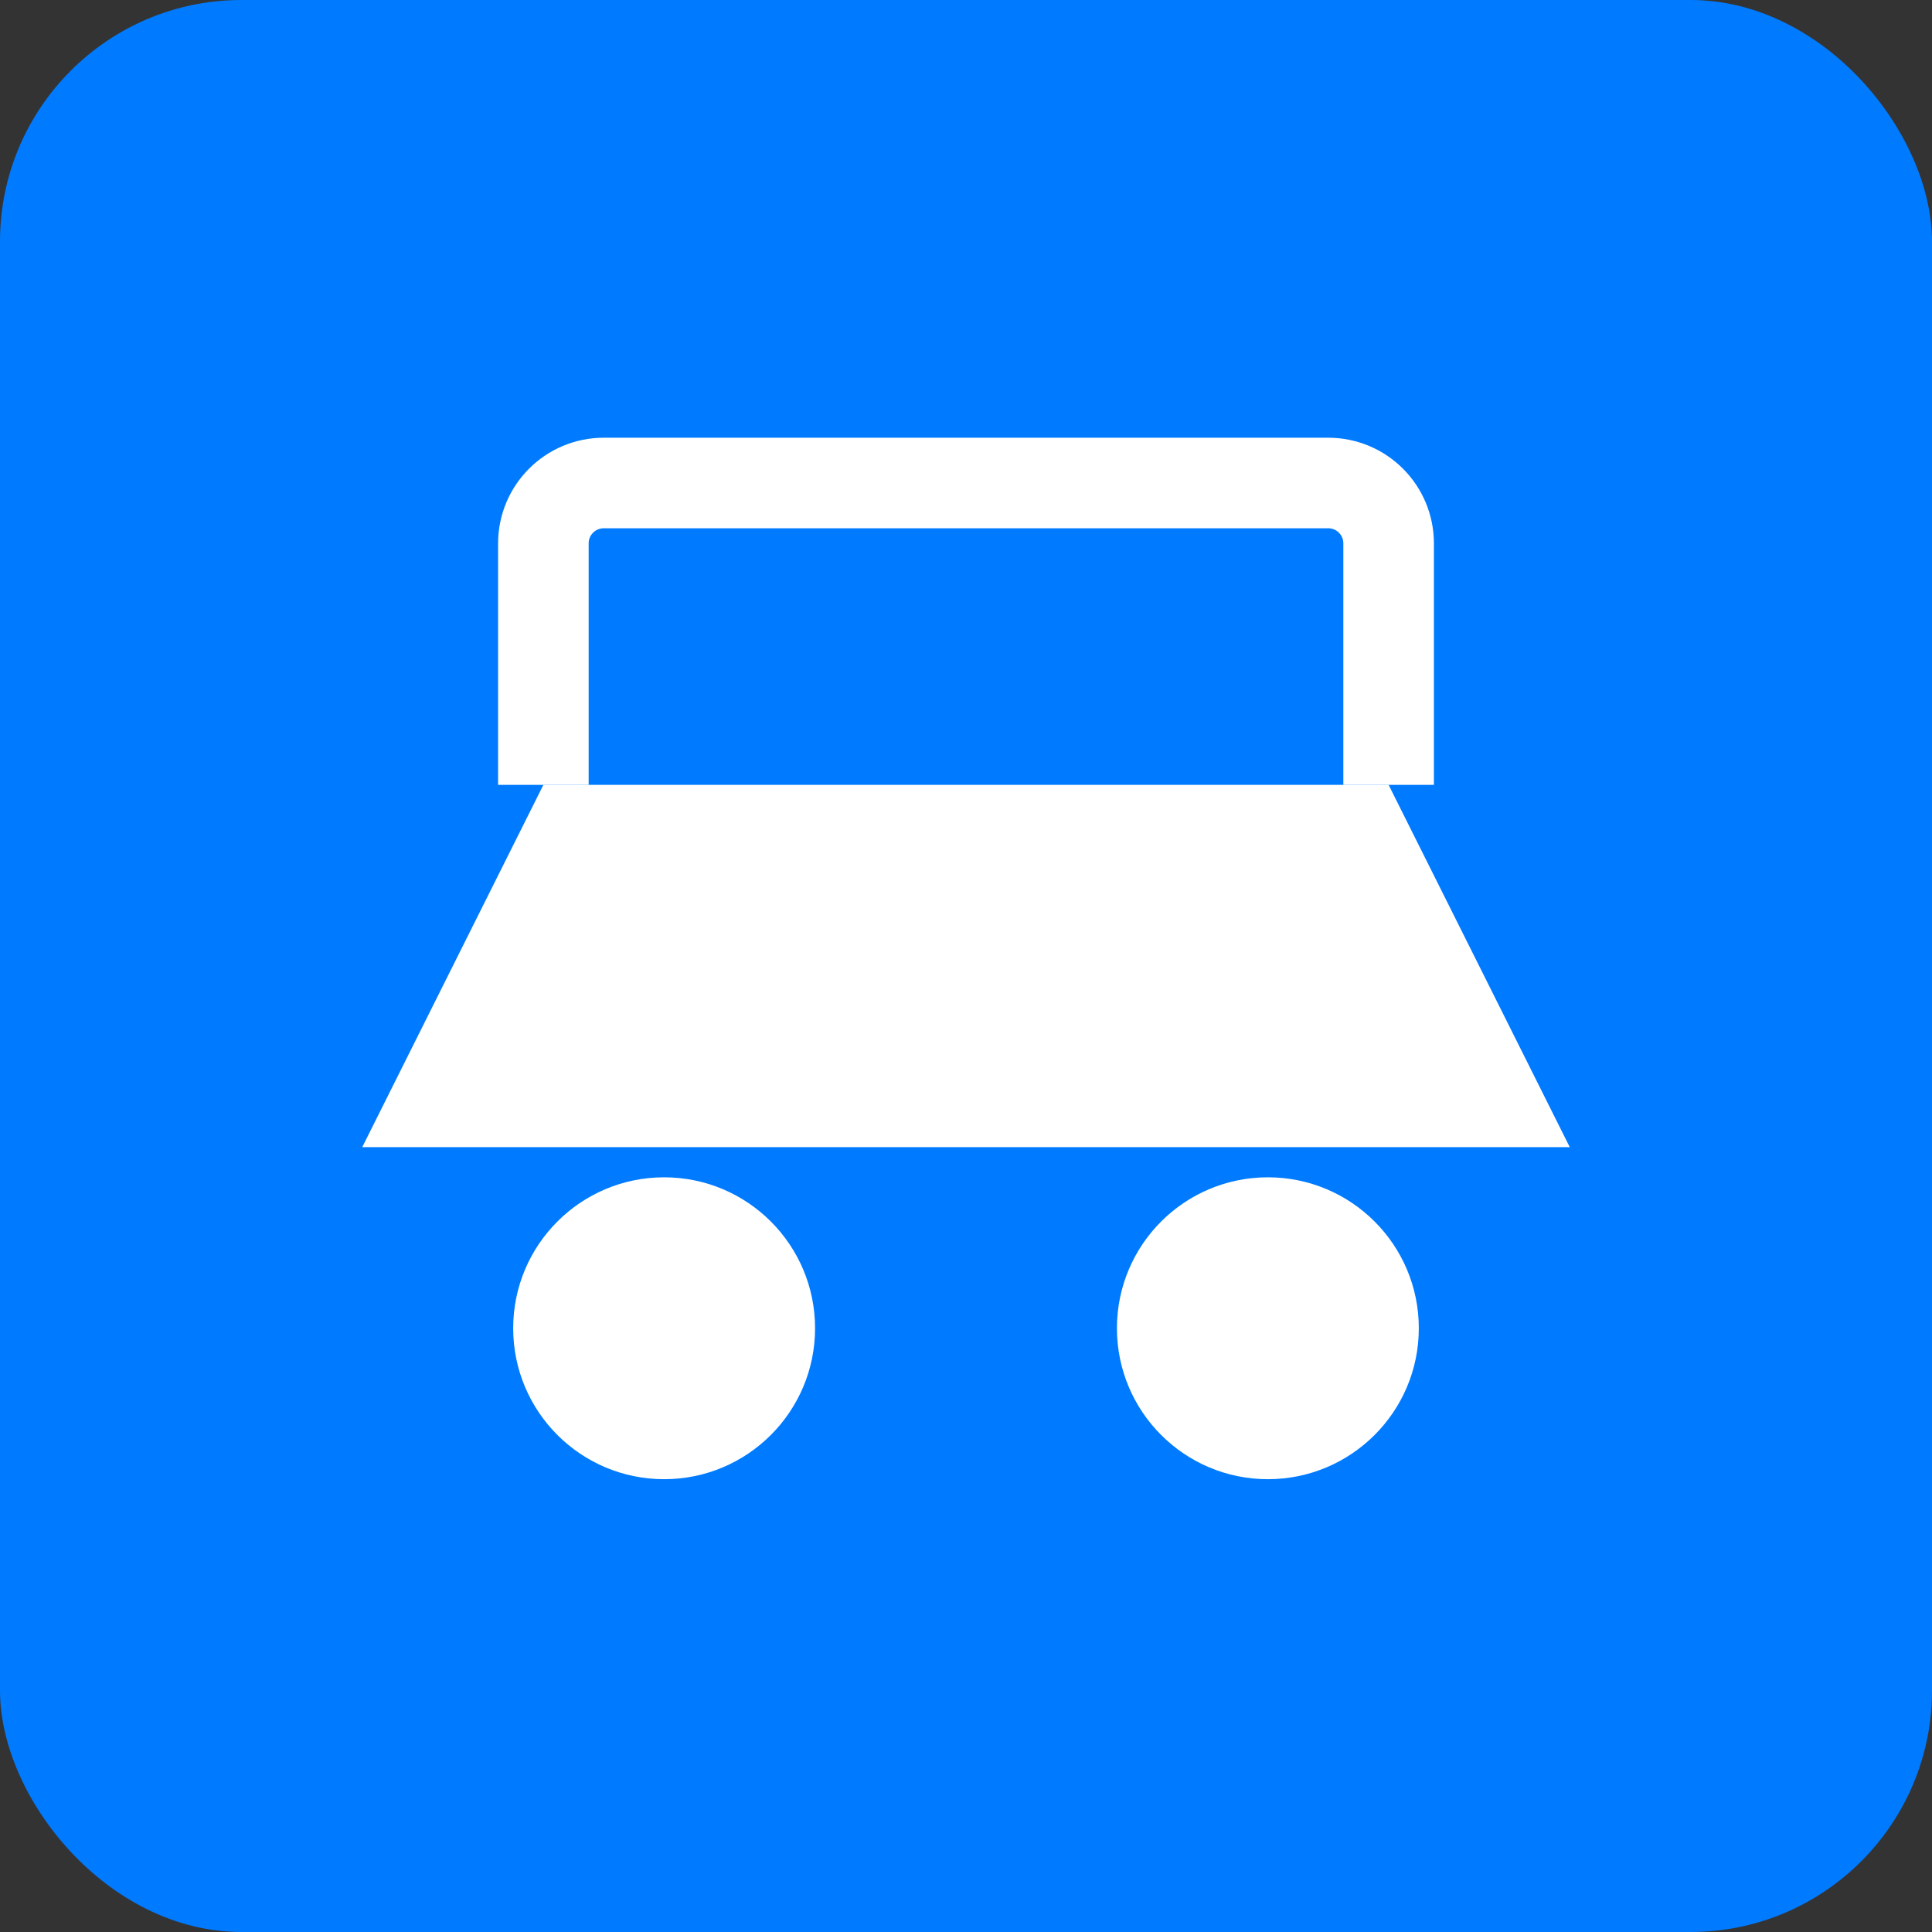
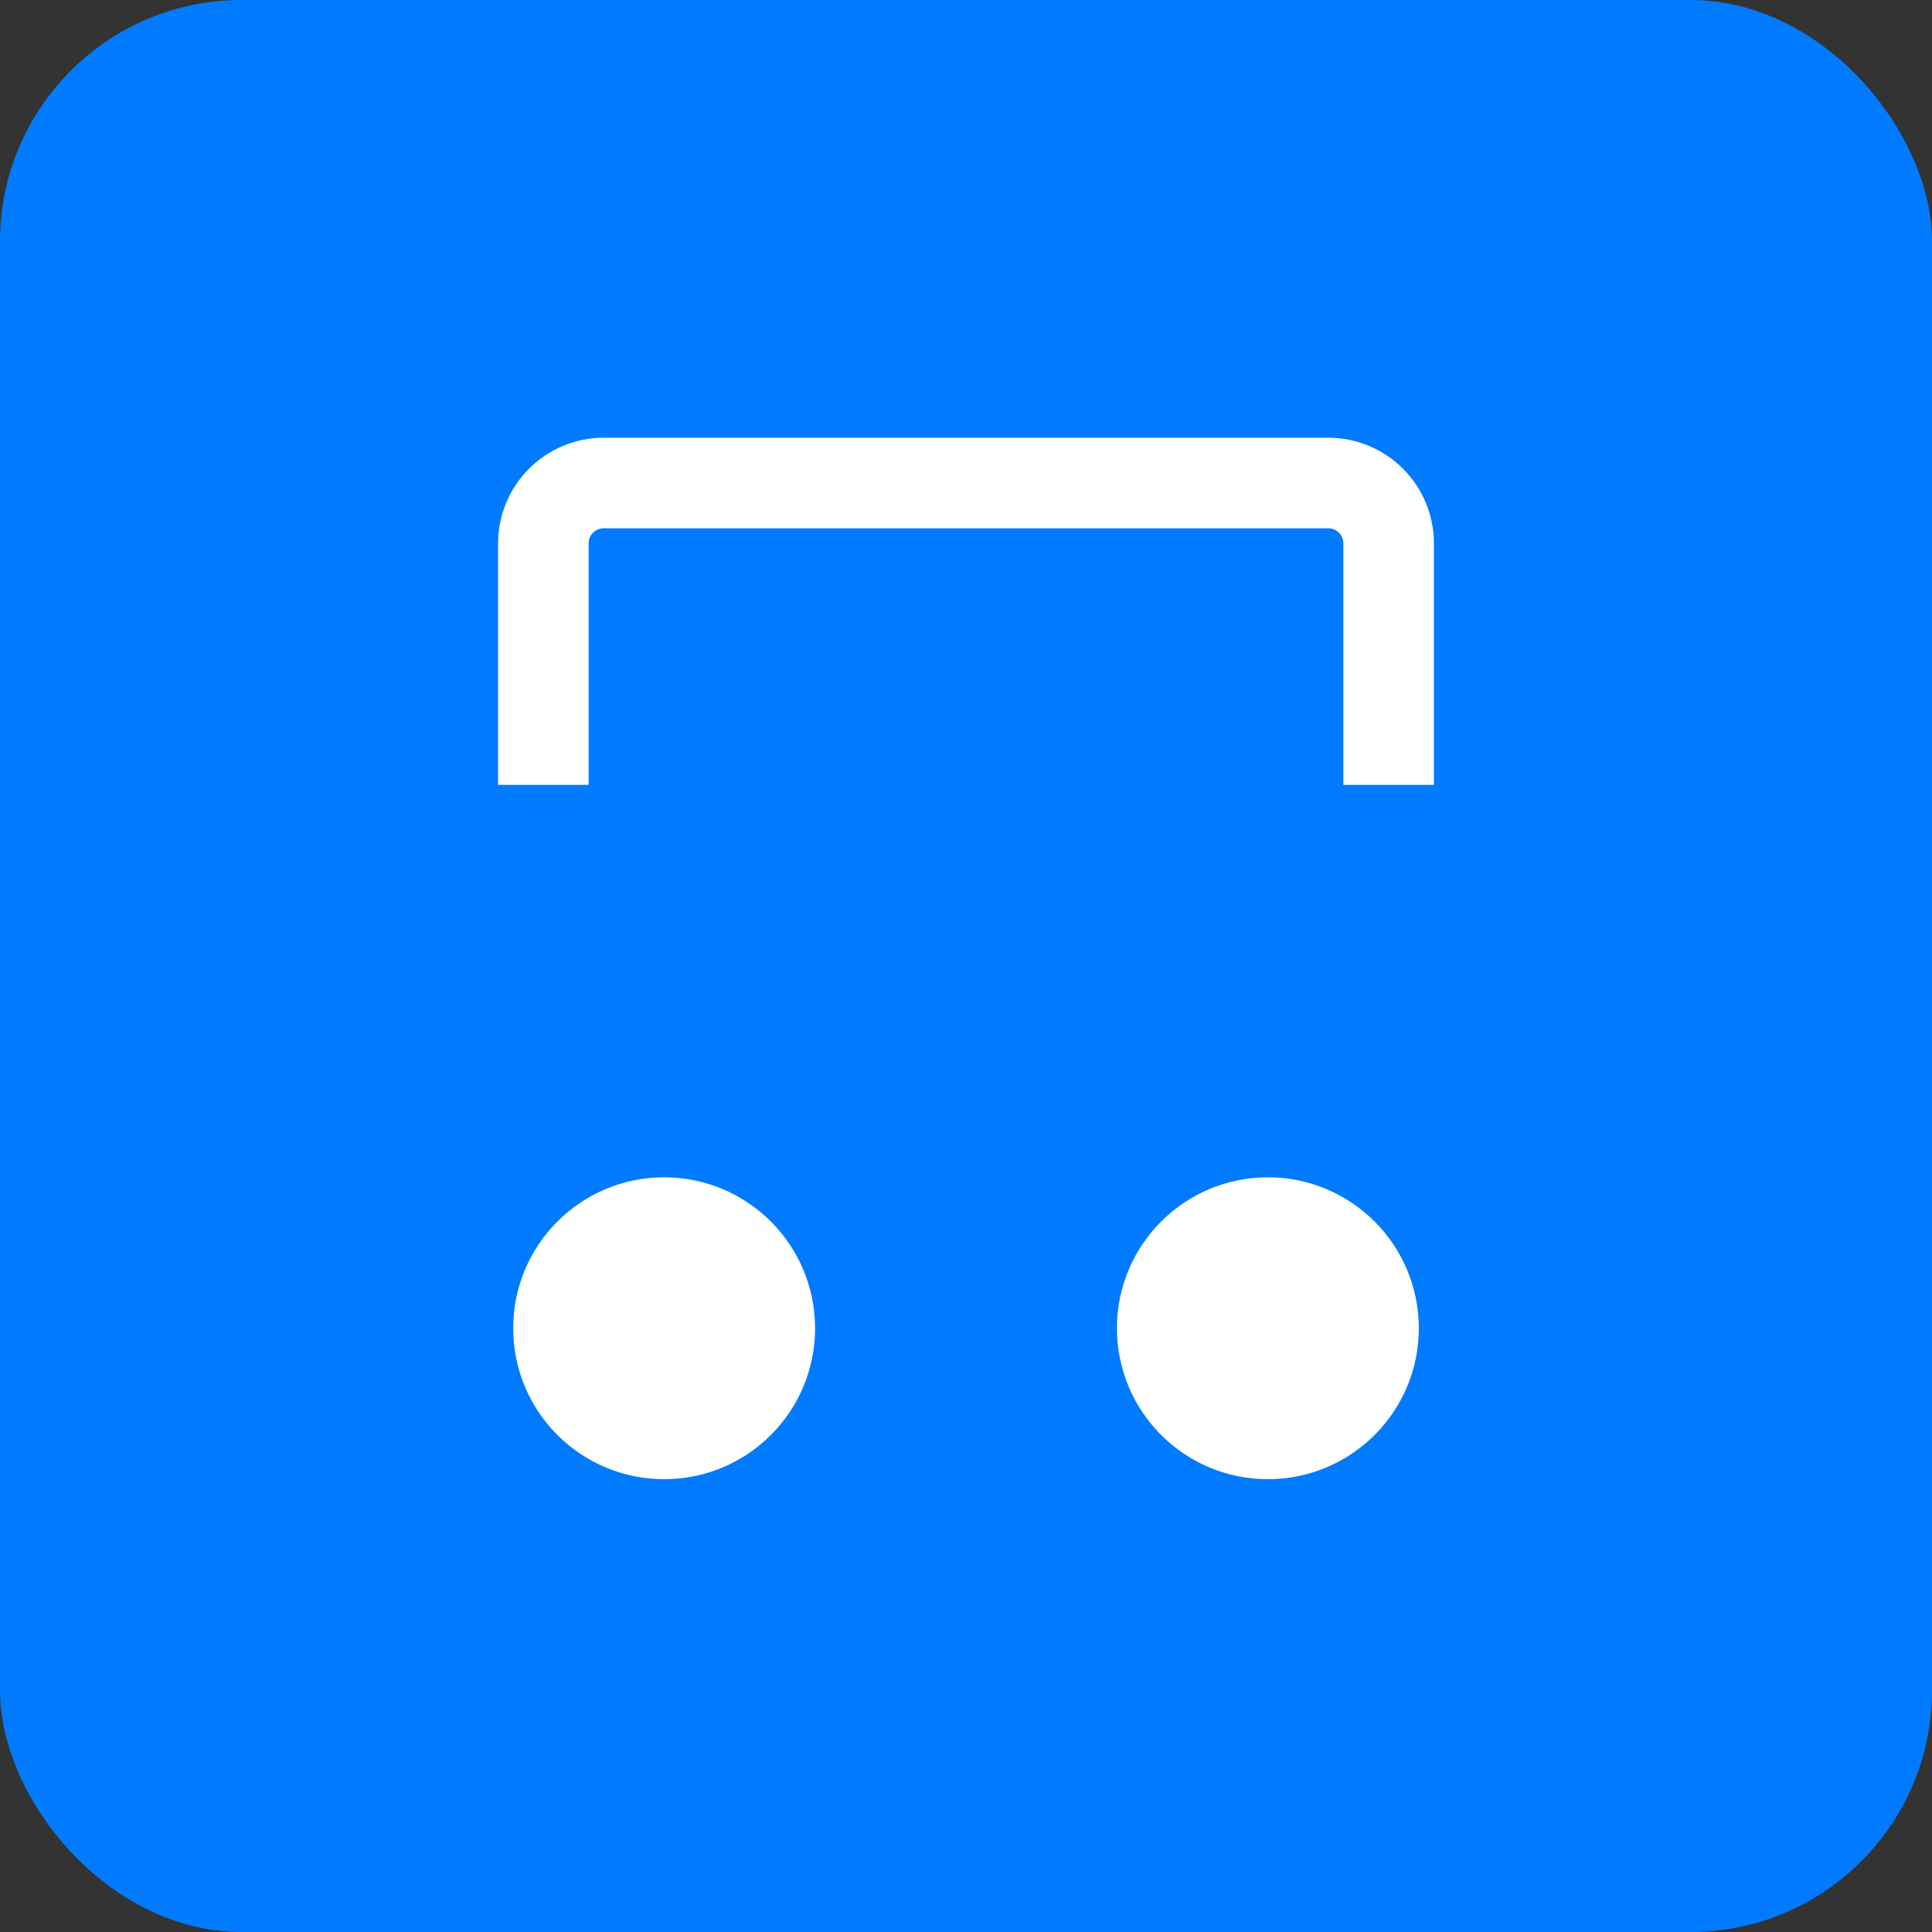
<svg xmlns="http://www.w3.org/2000/svg" width="32" height="32" viewBox="0 0 32 32" fill="none">
  <rect x="0" y="0" width="32" height="32" fill="#333333" stroke="none" />
  <rect width="32" height="32" rx="4" fill="#007BFF" />
-   <path d="M6 19L9 13H23L26 19H6Z" fill="white" />
  <circle cx="11" cy="22" r="2.5" fill="white" />
  <circle cx="21" cy="22" r="2.5" fill="white" />
  <path d="M9 13V9C9 8.448 9.448 8 10 8H22C22.552 8 23 8.448 23 9V13" stroke="white" stroke-width="1.5" />
  <path d="M13 10H19" stroke="#007BFF" stroke-width="1.5" stroke-linecap="round" />
</svg>